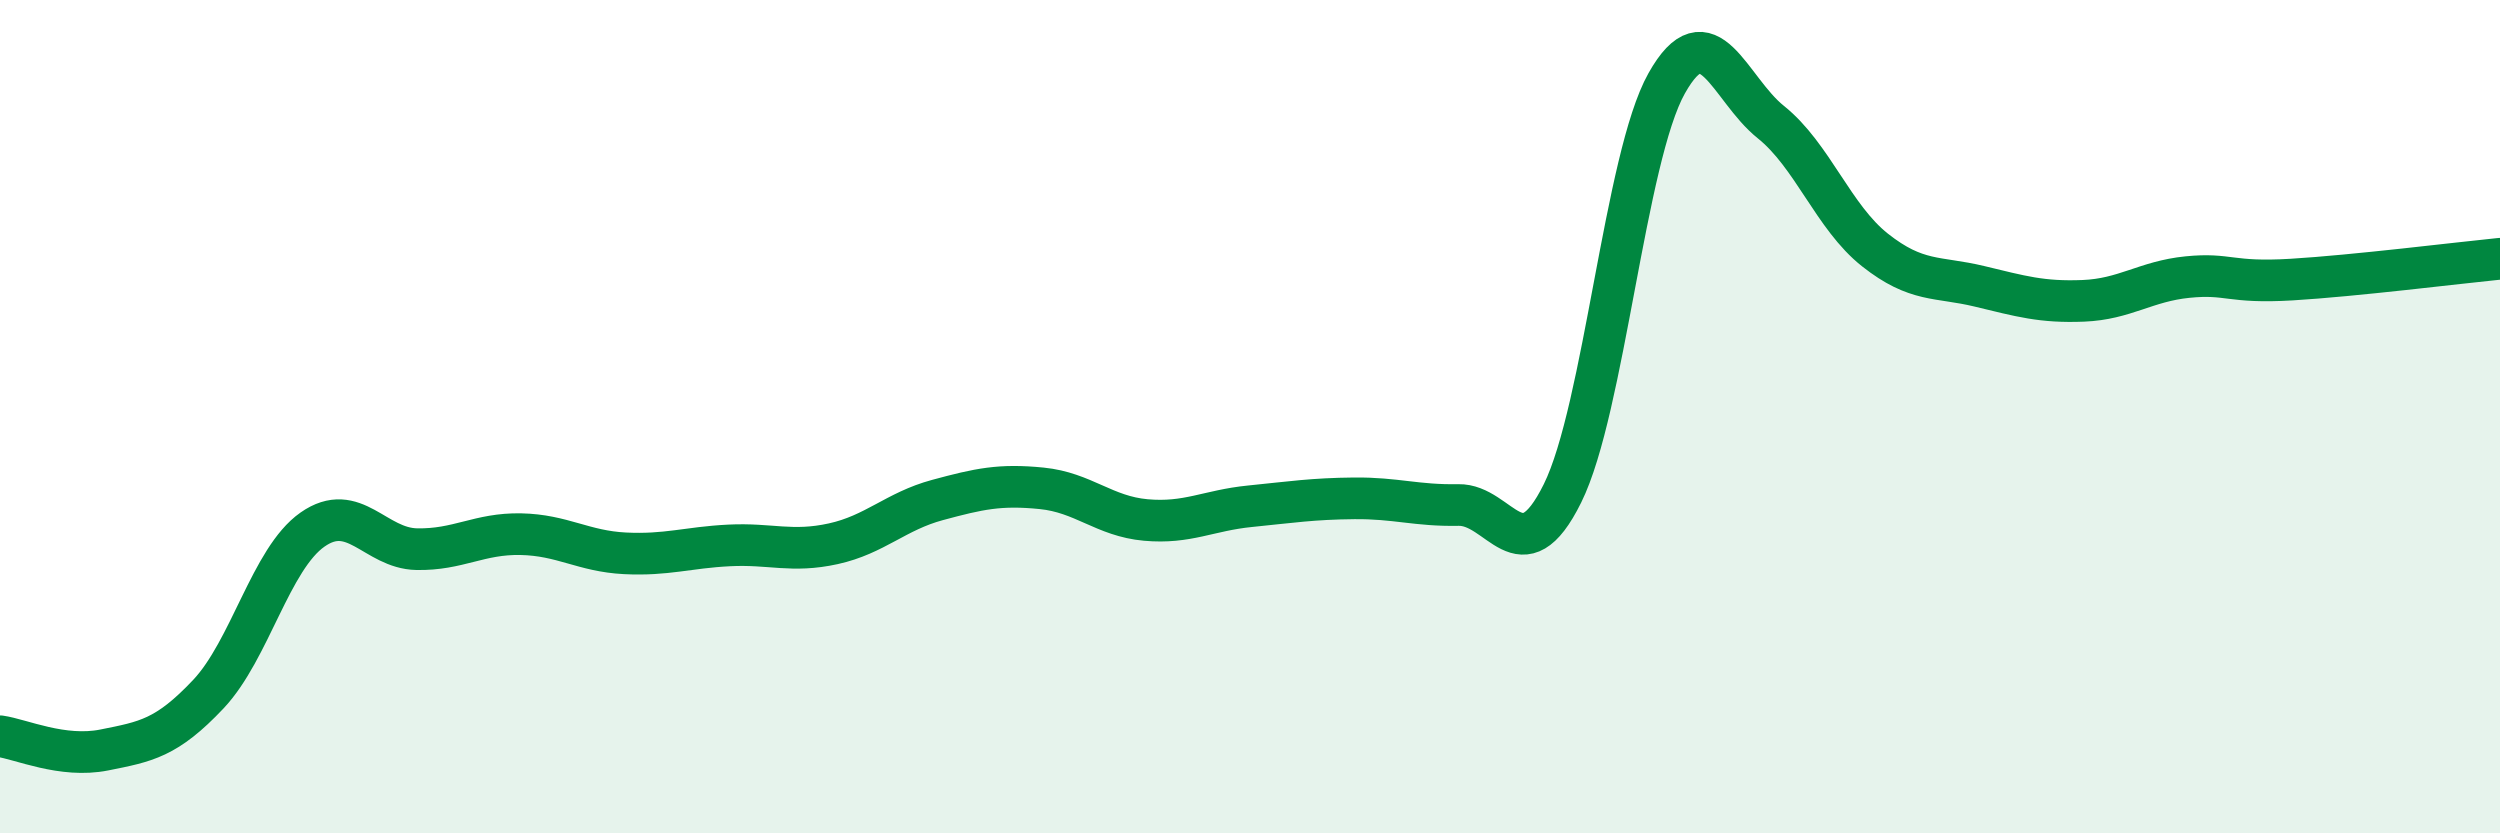
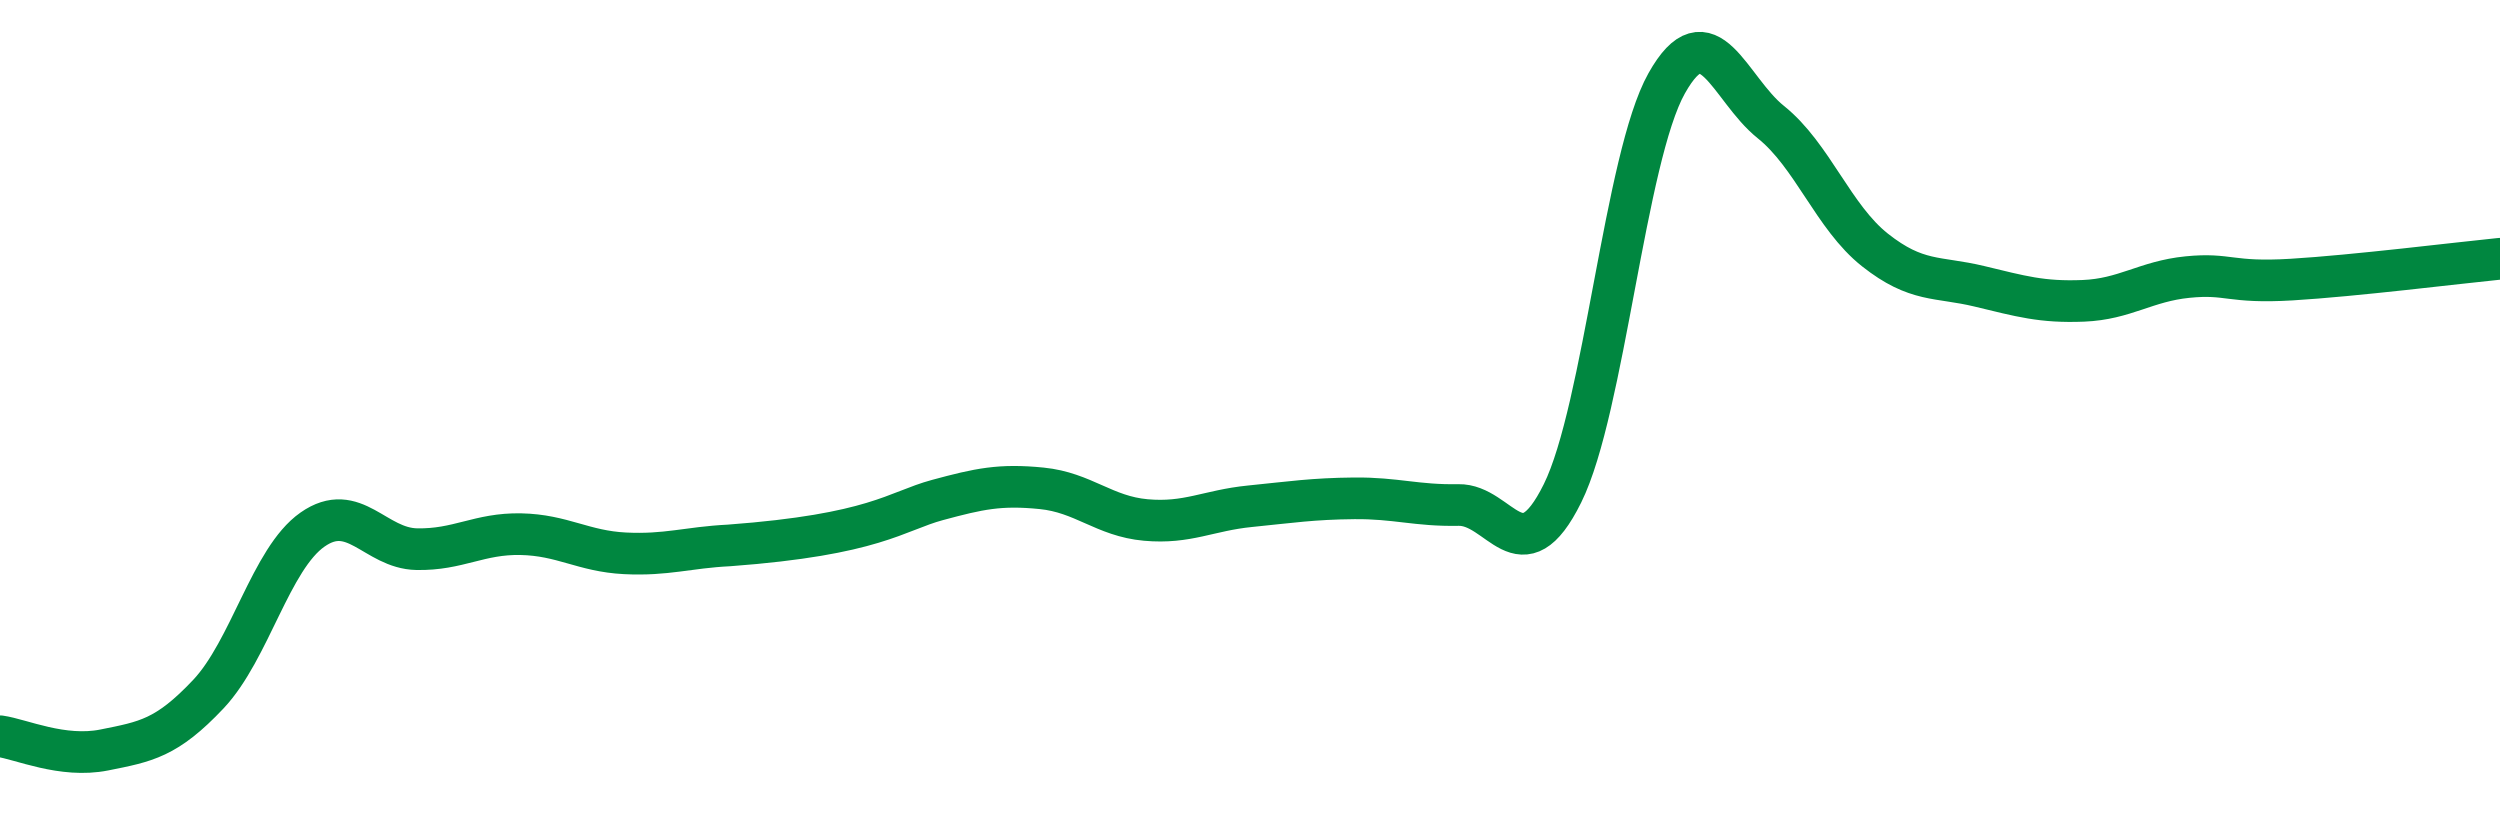
<svg xmlns="http://www.w3.org/2000/svg" width="60" height="20" viewBox="0 0 60 20">
-   <path d="M 0,17.67 C 0.5,17.74 1.5,18.2 2.5,18 C 3.5,17.8 4,17.72 5,16.66 C 6,15.6 6.5,13.41 7.5,12.71 C 8.5,12.01 9,13.16 10,13.18 C 11,13.2 11.5,12.8 12.5,12.82 C 13.5,12.84 14,13.23 15,13.28 C 16,13.33 16.5,13.14 17.5,13.09 C 18.5,13.04 19,13.27 20,13.05 C 21,12.83 21.5,12.27 22.5,12 C 23.5,11.73 24,11.62 25,11.72 C 26,11.82 26.5,12.39 27.5,12.48 C 28.5,12.57 29,12.25 30,12.15 C 31,12.05 31.5,11.97 32.5,11.96 C 33.5,11.95 34,12.14 35,12.12 C 36,12.1 36.5,13.86 37.5,11.84 C 38.5,9.82 39,3.78 40,2 C 41,0.22 41.5,2.13 42.5,2.93 C 43.5,3.73 44,5.21 45,6 C 46,6.79 46.5,6.63 47.5,6.87 C 48.5,7.11 49,7.26 50,7.22 C 51,7.18 51.5,6.75 52.5,6.65 C 53.5,6.55 53.5,6.8 55,6.71 C 56.5,6.62 59,6.31 60,6.21L60 20L0 20Z" fill="#008740" opacity="0.1" stroke-linecap="round" stroke-linejoin="round" />
-   <path d="M 0,17.67 C 0.5,17.74 1.5,18.2 2.5,18 C 3.5,17.8 4,17.72 5,16.66 C 6,15.6 6.5,13.41 7.5,12.71 C 8.5,12.01 9,13.16 10,13.18 C 11,13.2 11.5,12.8 12.5,12.82 C 13.5,12.84 14,13.23 15,13.28 C 16,13.33 16.5,13.14 17.5,13.09 C 18.5,13.04 19,13.27 20,13.05 C 21,12.83 21.5,12.27 22.5,12 C 23.5,11.73 24,11.62 25,11.72 C 26,11.82 26.5,12.39 27.5,12.48 C 28.5,12.57 29,12.25 30,12.15 C 31,12.05 31.5,11.97 32.5,11.96 C 33.5,11.95 34,12.14 35,12.12 C 36,12.1 36.5,13.86 37.5,11.84 C 38.5,9.82 39,3.78 40,2 C 41,0.22 41.5,2.13 42.5,2.93 C 43.5,3.73 44,5.21 45,6 C 46,6.79 46.5,6.63 47.5,6.87 C 48.5,7.11 49,7.26 50,7.22 C 51,7.18 51.5,6.75 52.5,6.65 C 53.5,6.55 53.5,6.8 55,6.71 C 56.5,6.62 59,6.31 60,6.21" stroke="#008740" stroke-width="1" fill="none" stroke-linecap="round" stroke-linejoin="round" />
+   <path d="M 0,17.67 C 0.5,17.74 1.5,18.2 2.5,18 C 3.5,17.8 4,17.72 5,16.66 C 6,15.6 6.5,13.41 7.5,12.71 C 8.5,12.01 9,13.16 10,13.18 C 11,13.2 11.5,12.8 12.5,12.82 C 13.5,12.84 14,13.23 15,13.28 C 16,13.33 16.5,13.14 17.5,13.09 C 21,12.83 21.5,12.27 22.5,12 C 23.5,11.73 24,11.62 25,11.72 C 26,11.82 26.5,12.39 27.5,12.48 C 28.5,12.57 29,12.25 30,12.15 C 31,12.05 31.5,11.97 32.5,11.96 C 33.5,11.95 34,12.14 35,12.12 C 36,12.1 36.5,13.86 37.5,11.84 C 38.5,9.82 39,3.78 40,2 C 41,0.22 41.5,2.13 42.5,2.93 C 43.5,3.73 44,5.21 45,6 C 46,6.79 46.5,6.63 47.5,6.87 C 48.5,7.11 49,7.26 50,7.22 C 51,7.18 51.5,6.75 52.5,6.65 C 53.5,6.55 53.5,6.8 55,6.71 C 56.5,6.62 59,6.31 60,6.21" stroke="#008740" stroke-width="1" fill="none" stroke-linecap="round" stroke-linejoin="round" />
</svg>